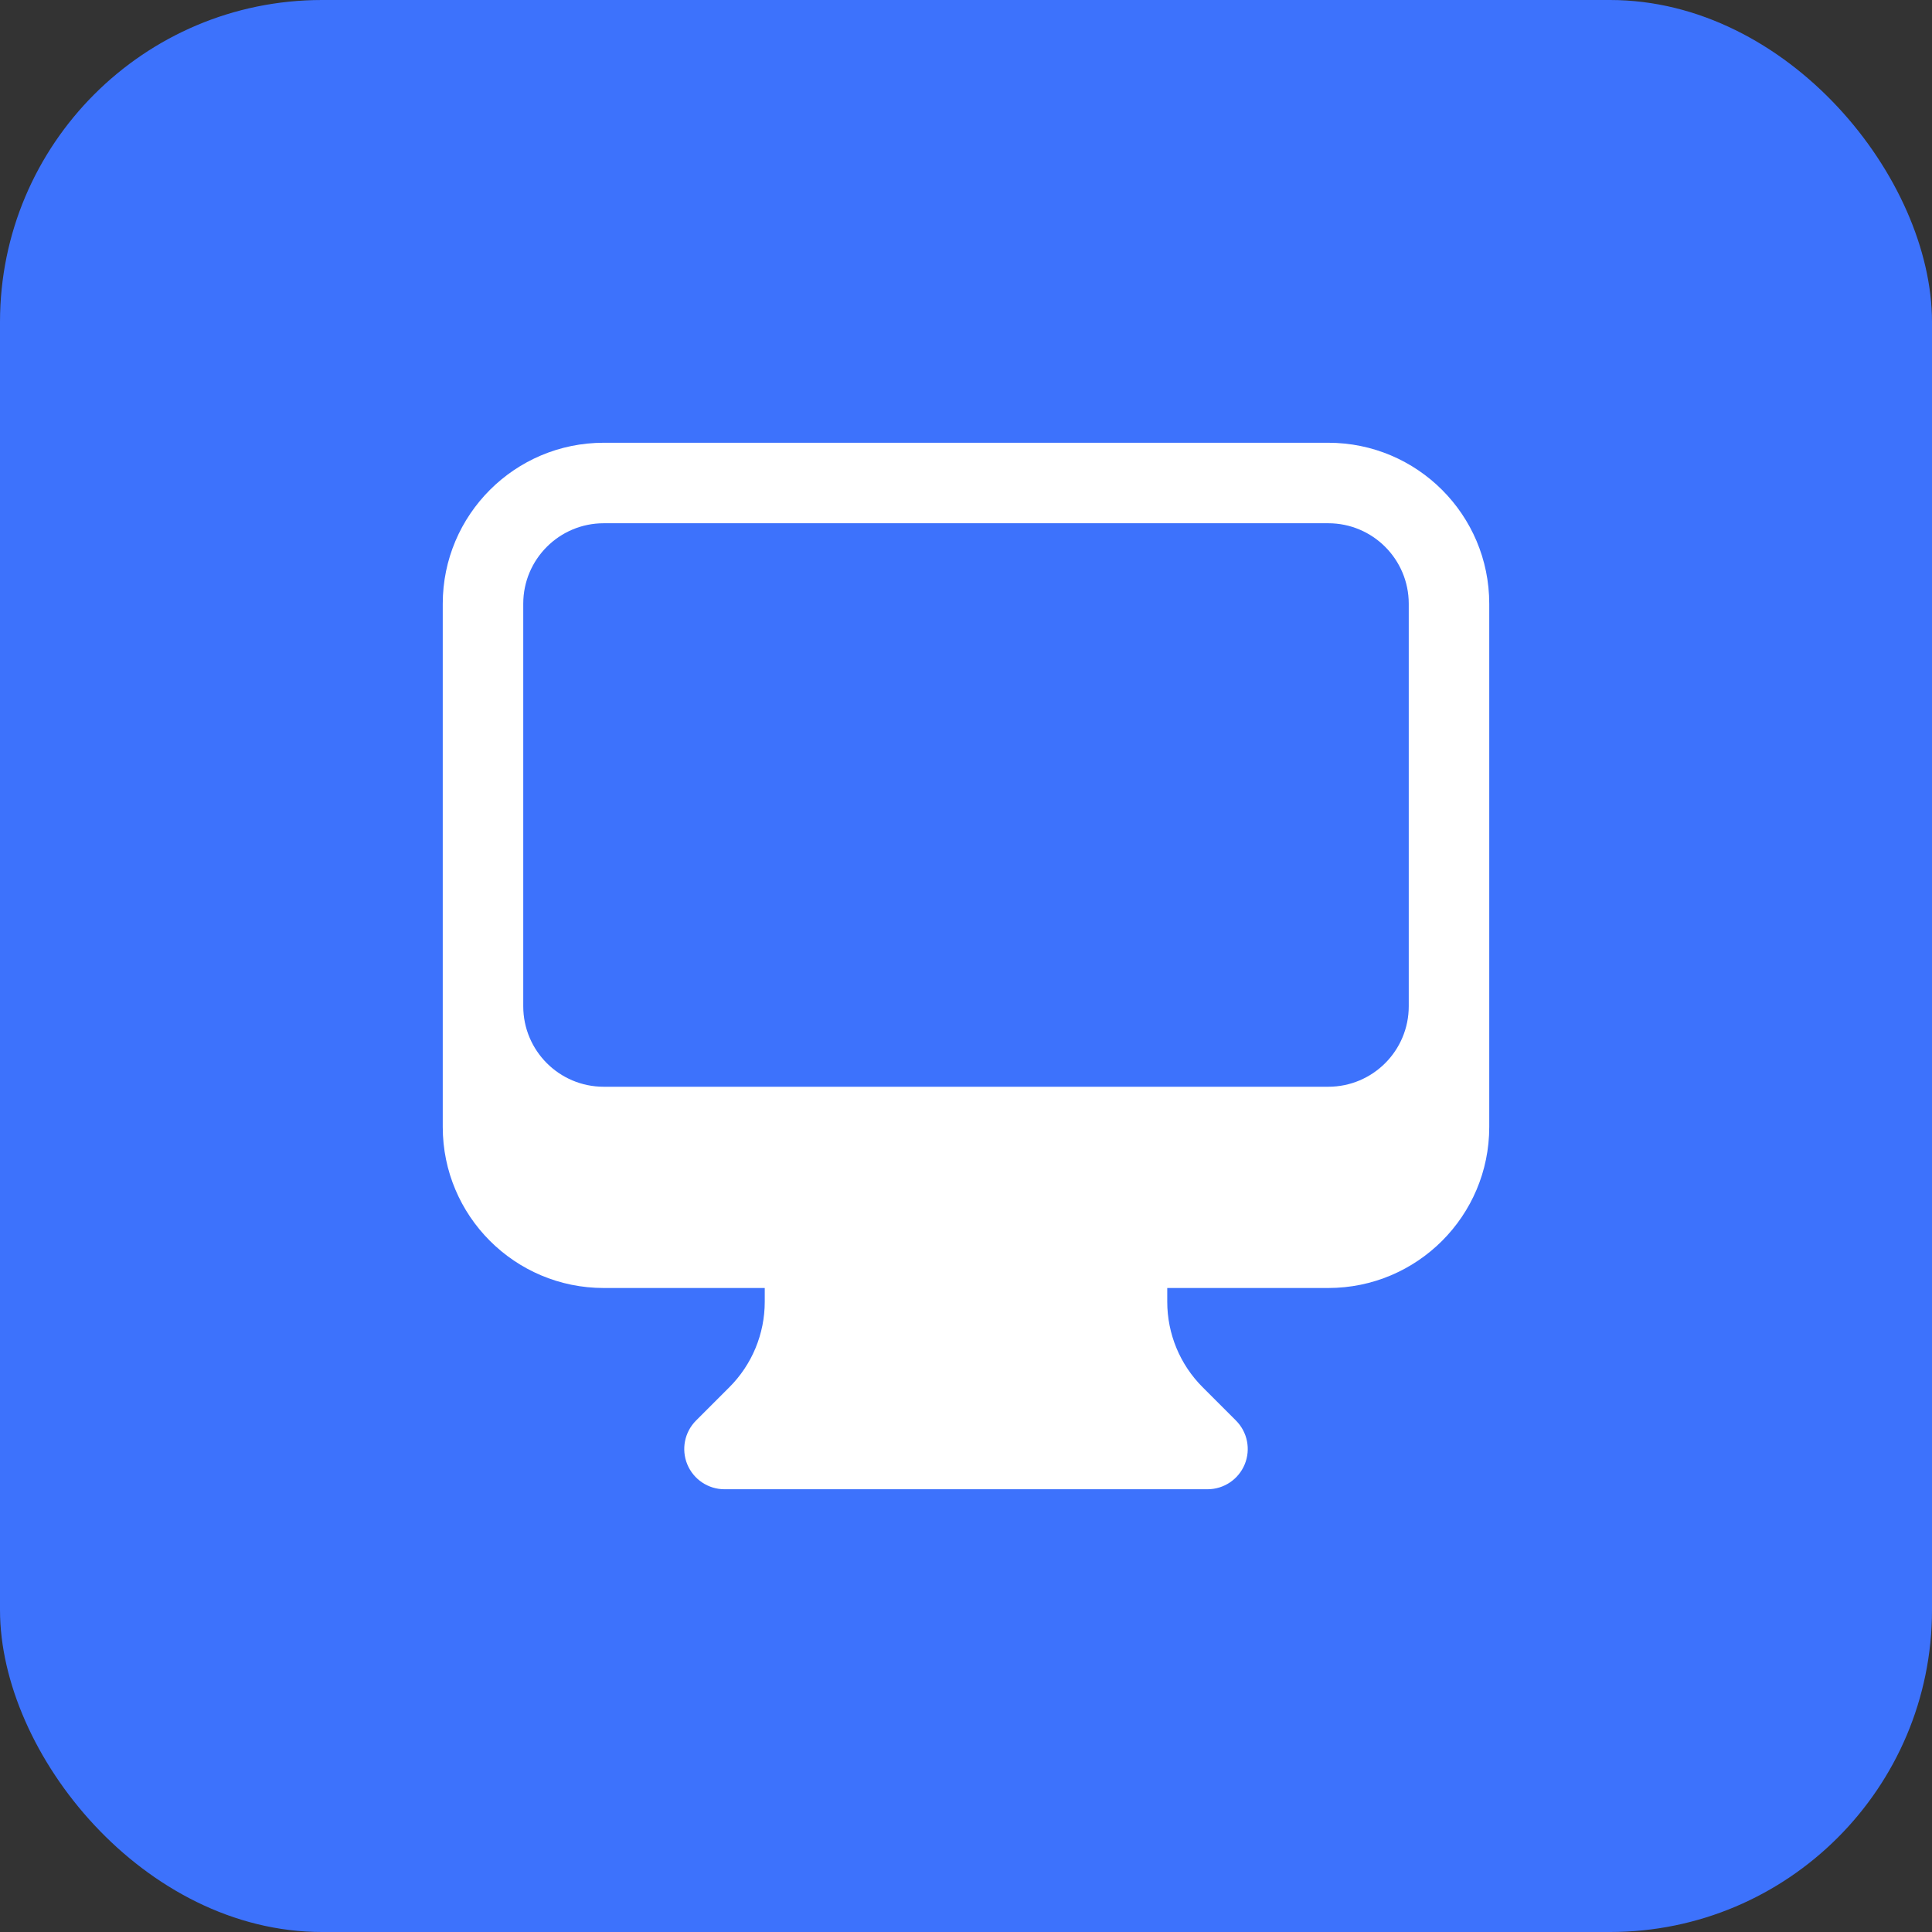
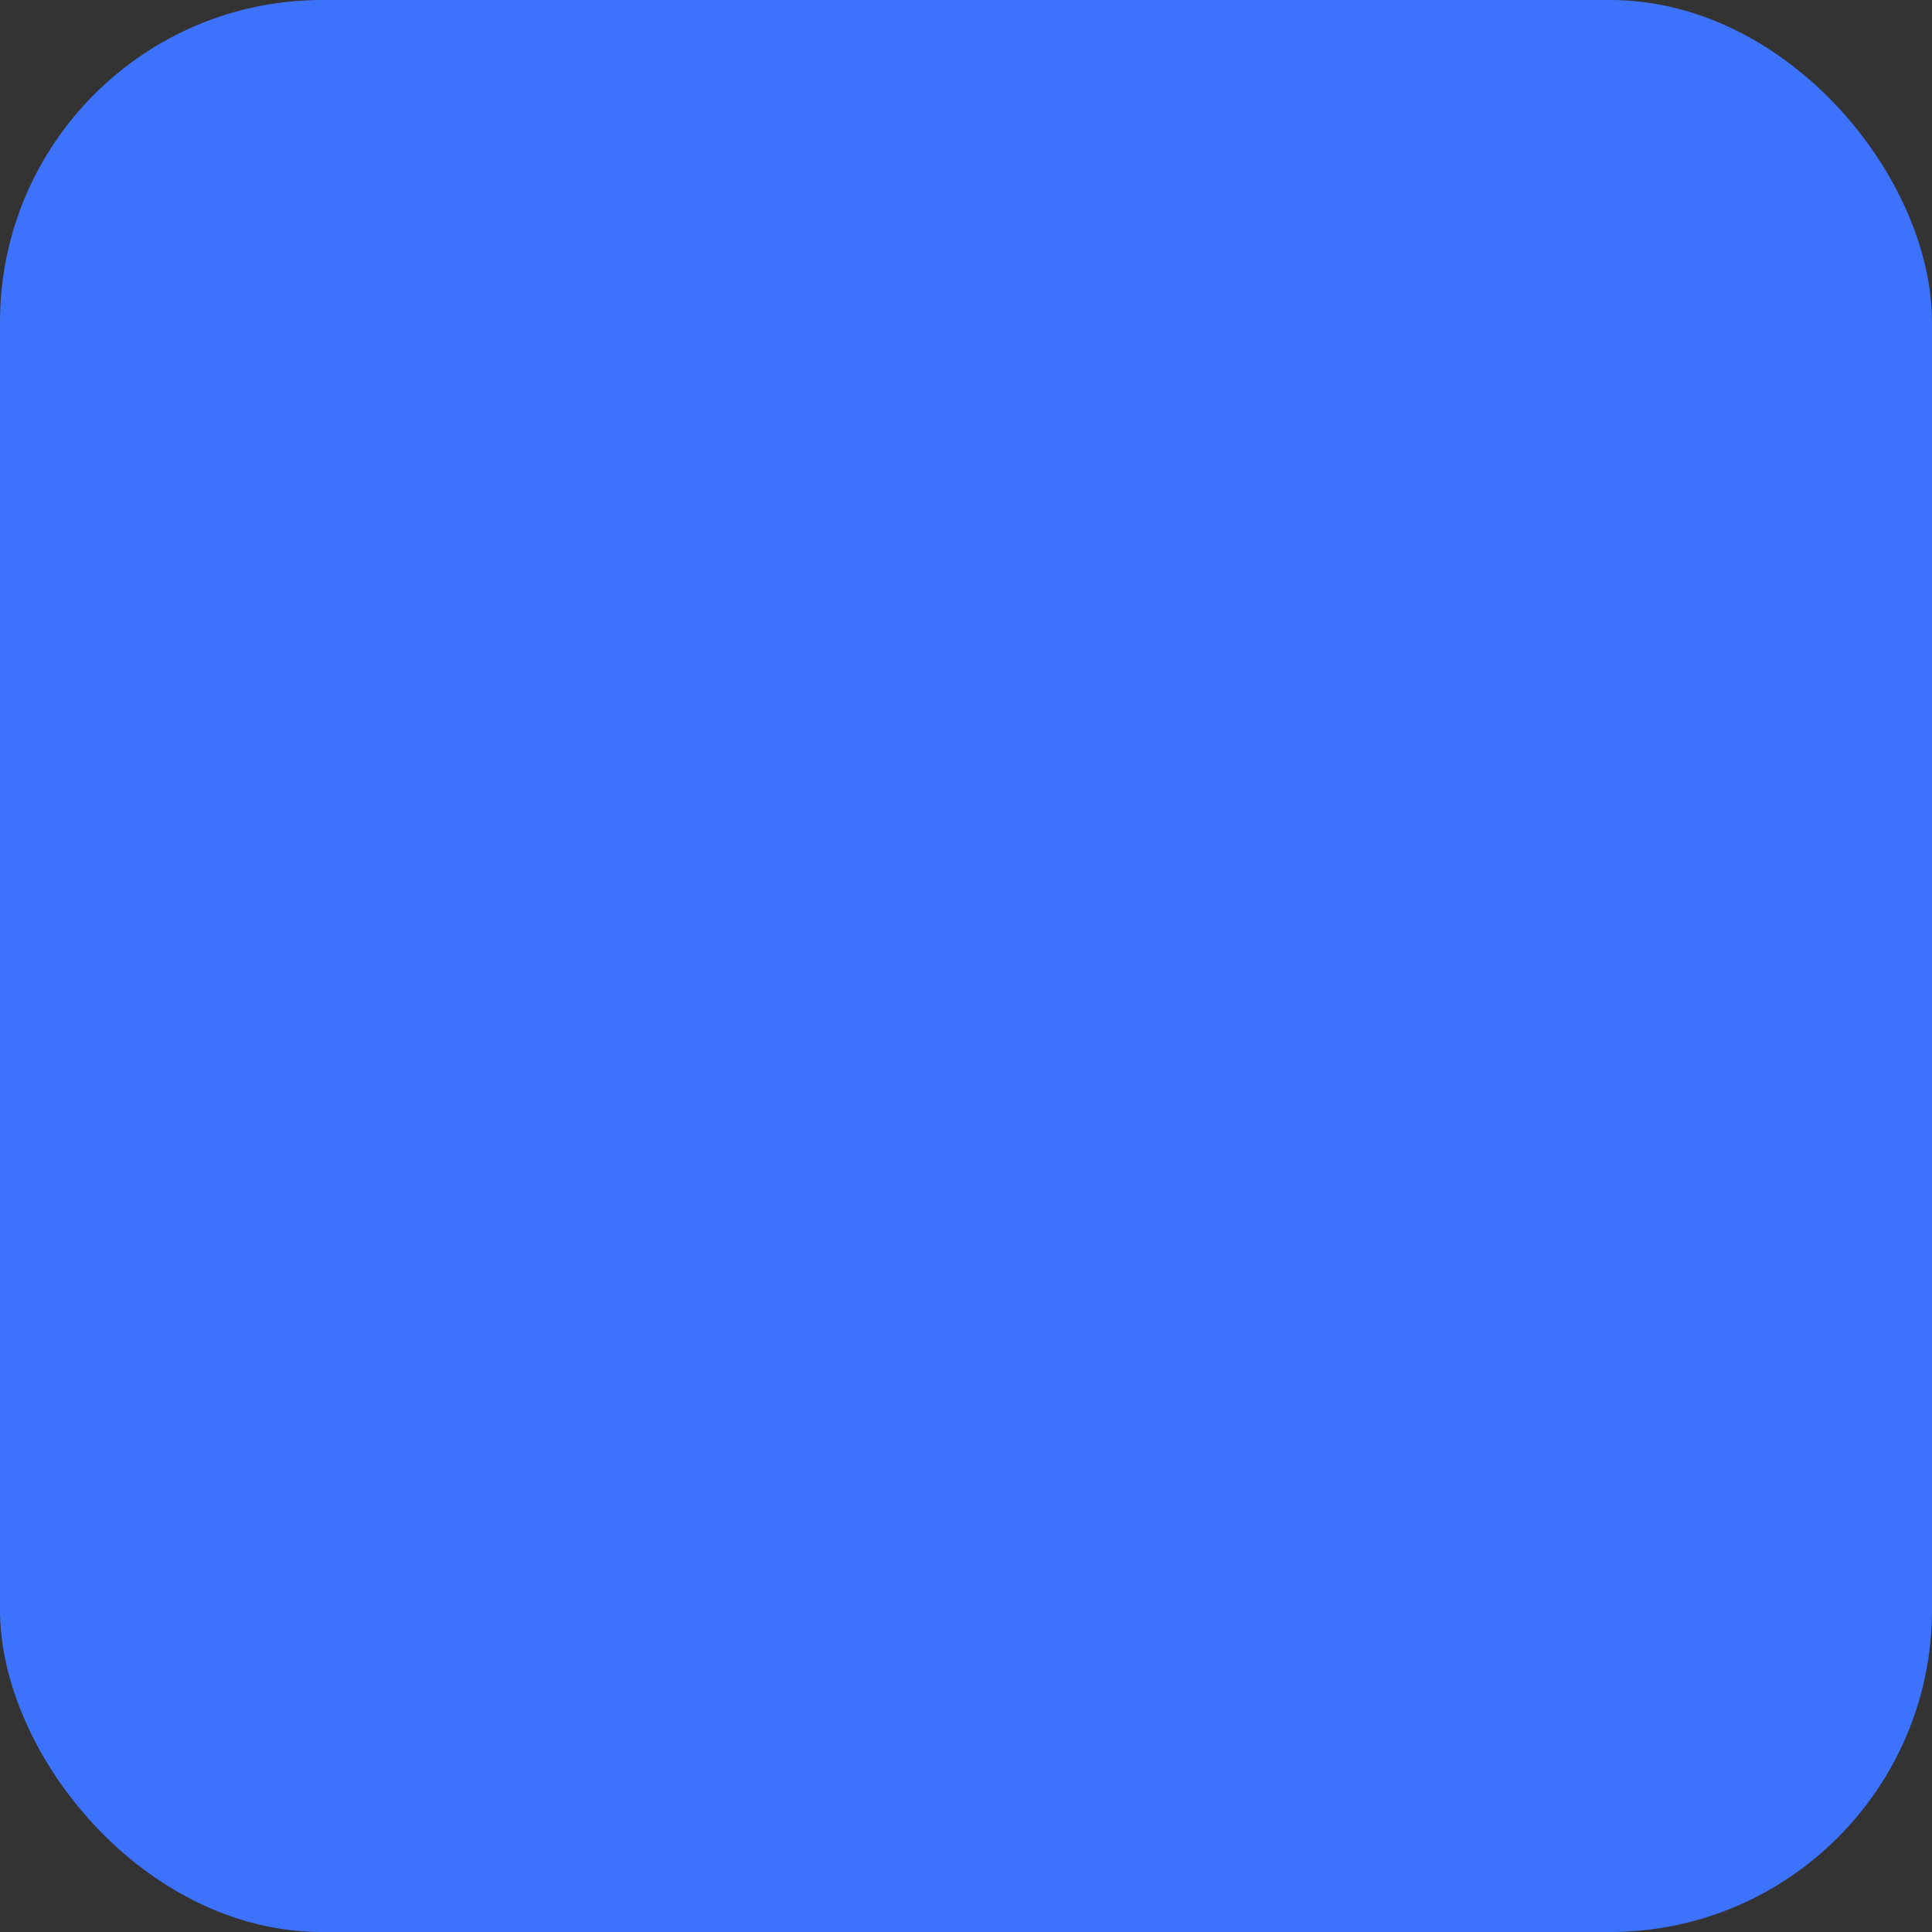
<svg xmlns="http://www.w3.org/2000/svg" width="96" height="96" viewBox="0 0 96 96" fill="none">
  <rect x="0" y="0" width="96" height="96" fill="#333333" stroke="none" />
  <rect width="96" height="96" rx="16" fill="#3D72FC" />
-   <path fill-rule="evenodd" clip-rule="evenodd" d="M22 30C22 25.582 25.582 22 30 22H66C70.418 22 74 25.582 74 30V56C74 60.418 70.418 64 66 64H58V64.686C58 66.278 58.632 67.804 59.757 68.929L61.414 70.586C61.986 71.158 62.157 72.018 61.848 72.765C61.538 73.513 60.809 74 60 74H36C35.191 74 34.462 73.513 34.152 72.765C33.843 72.018 34.014 71.158 34.586 70.586L36.243 68.929C37.368 67.804 38 66.278 38 64.686V64H30C25.582 64 22 60.418 22 56V30ZM26 30V50C26 52.209 27.791 54 30 54H66C68.209 54 70 52.209 70 50V30C70 27.791 68.209 26 66 26H30C27.791 26 26 27.791 26 30Z" fill="white" />
</svg>